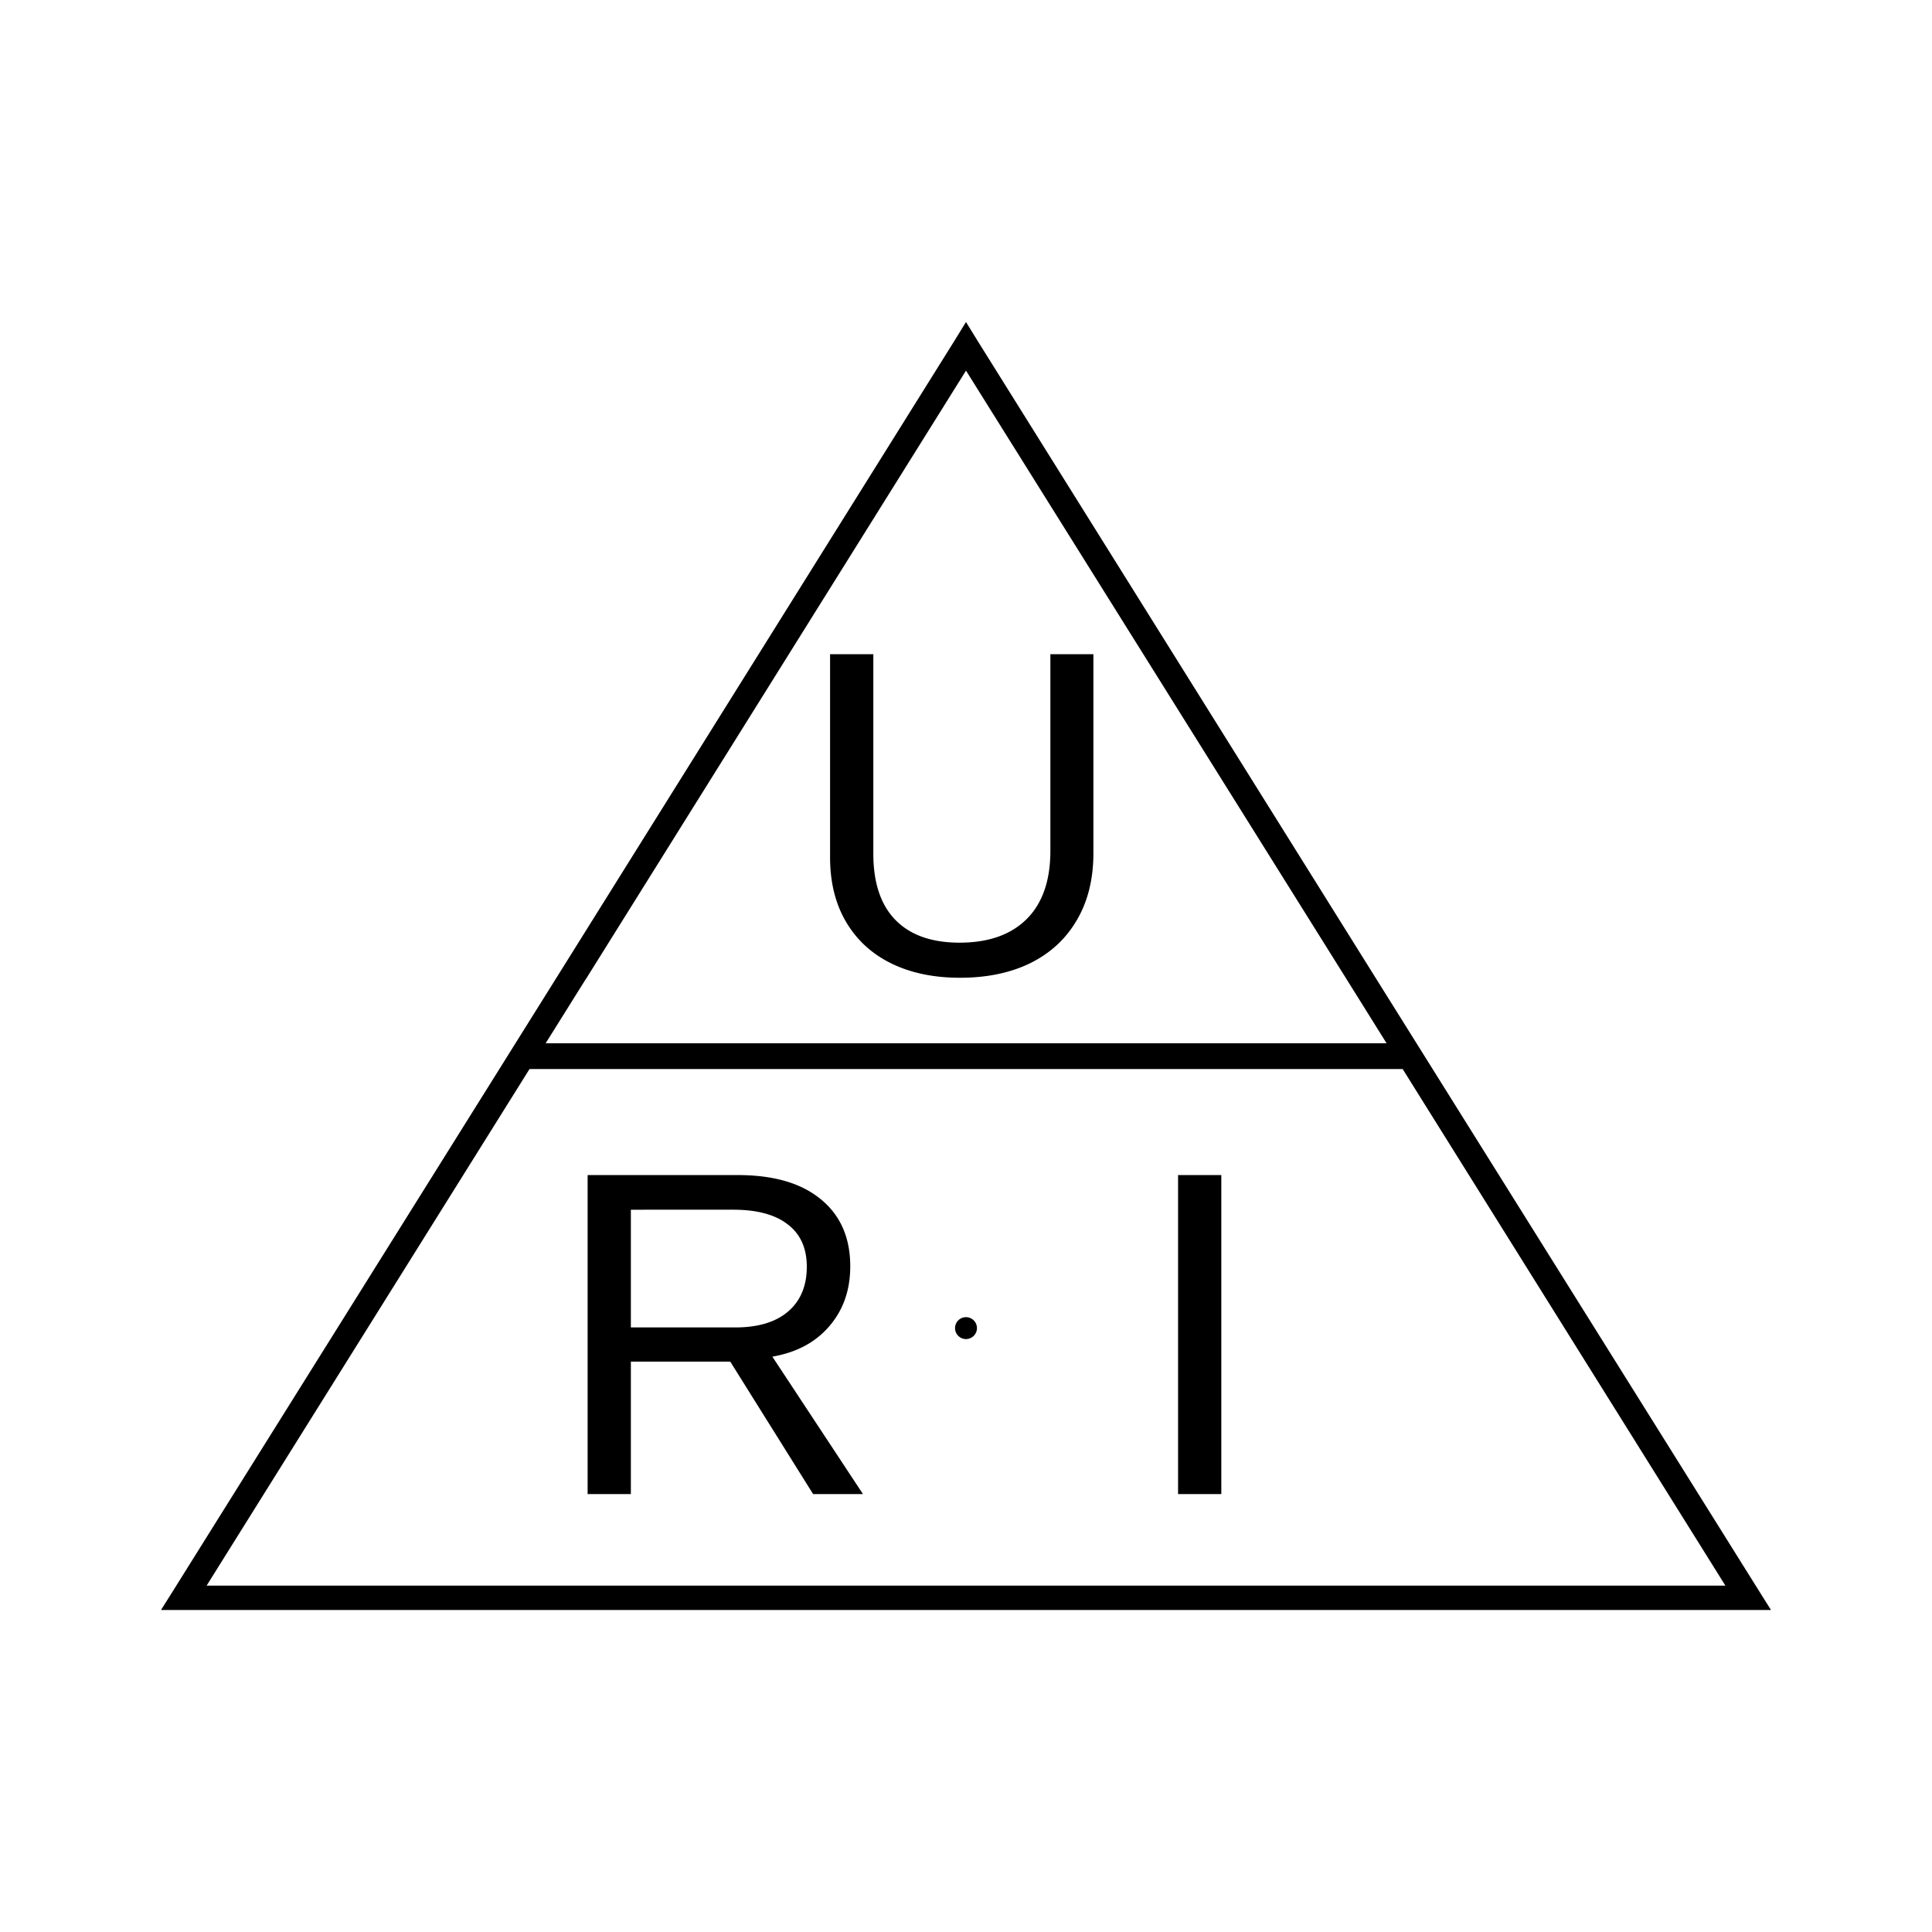
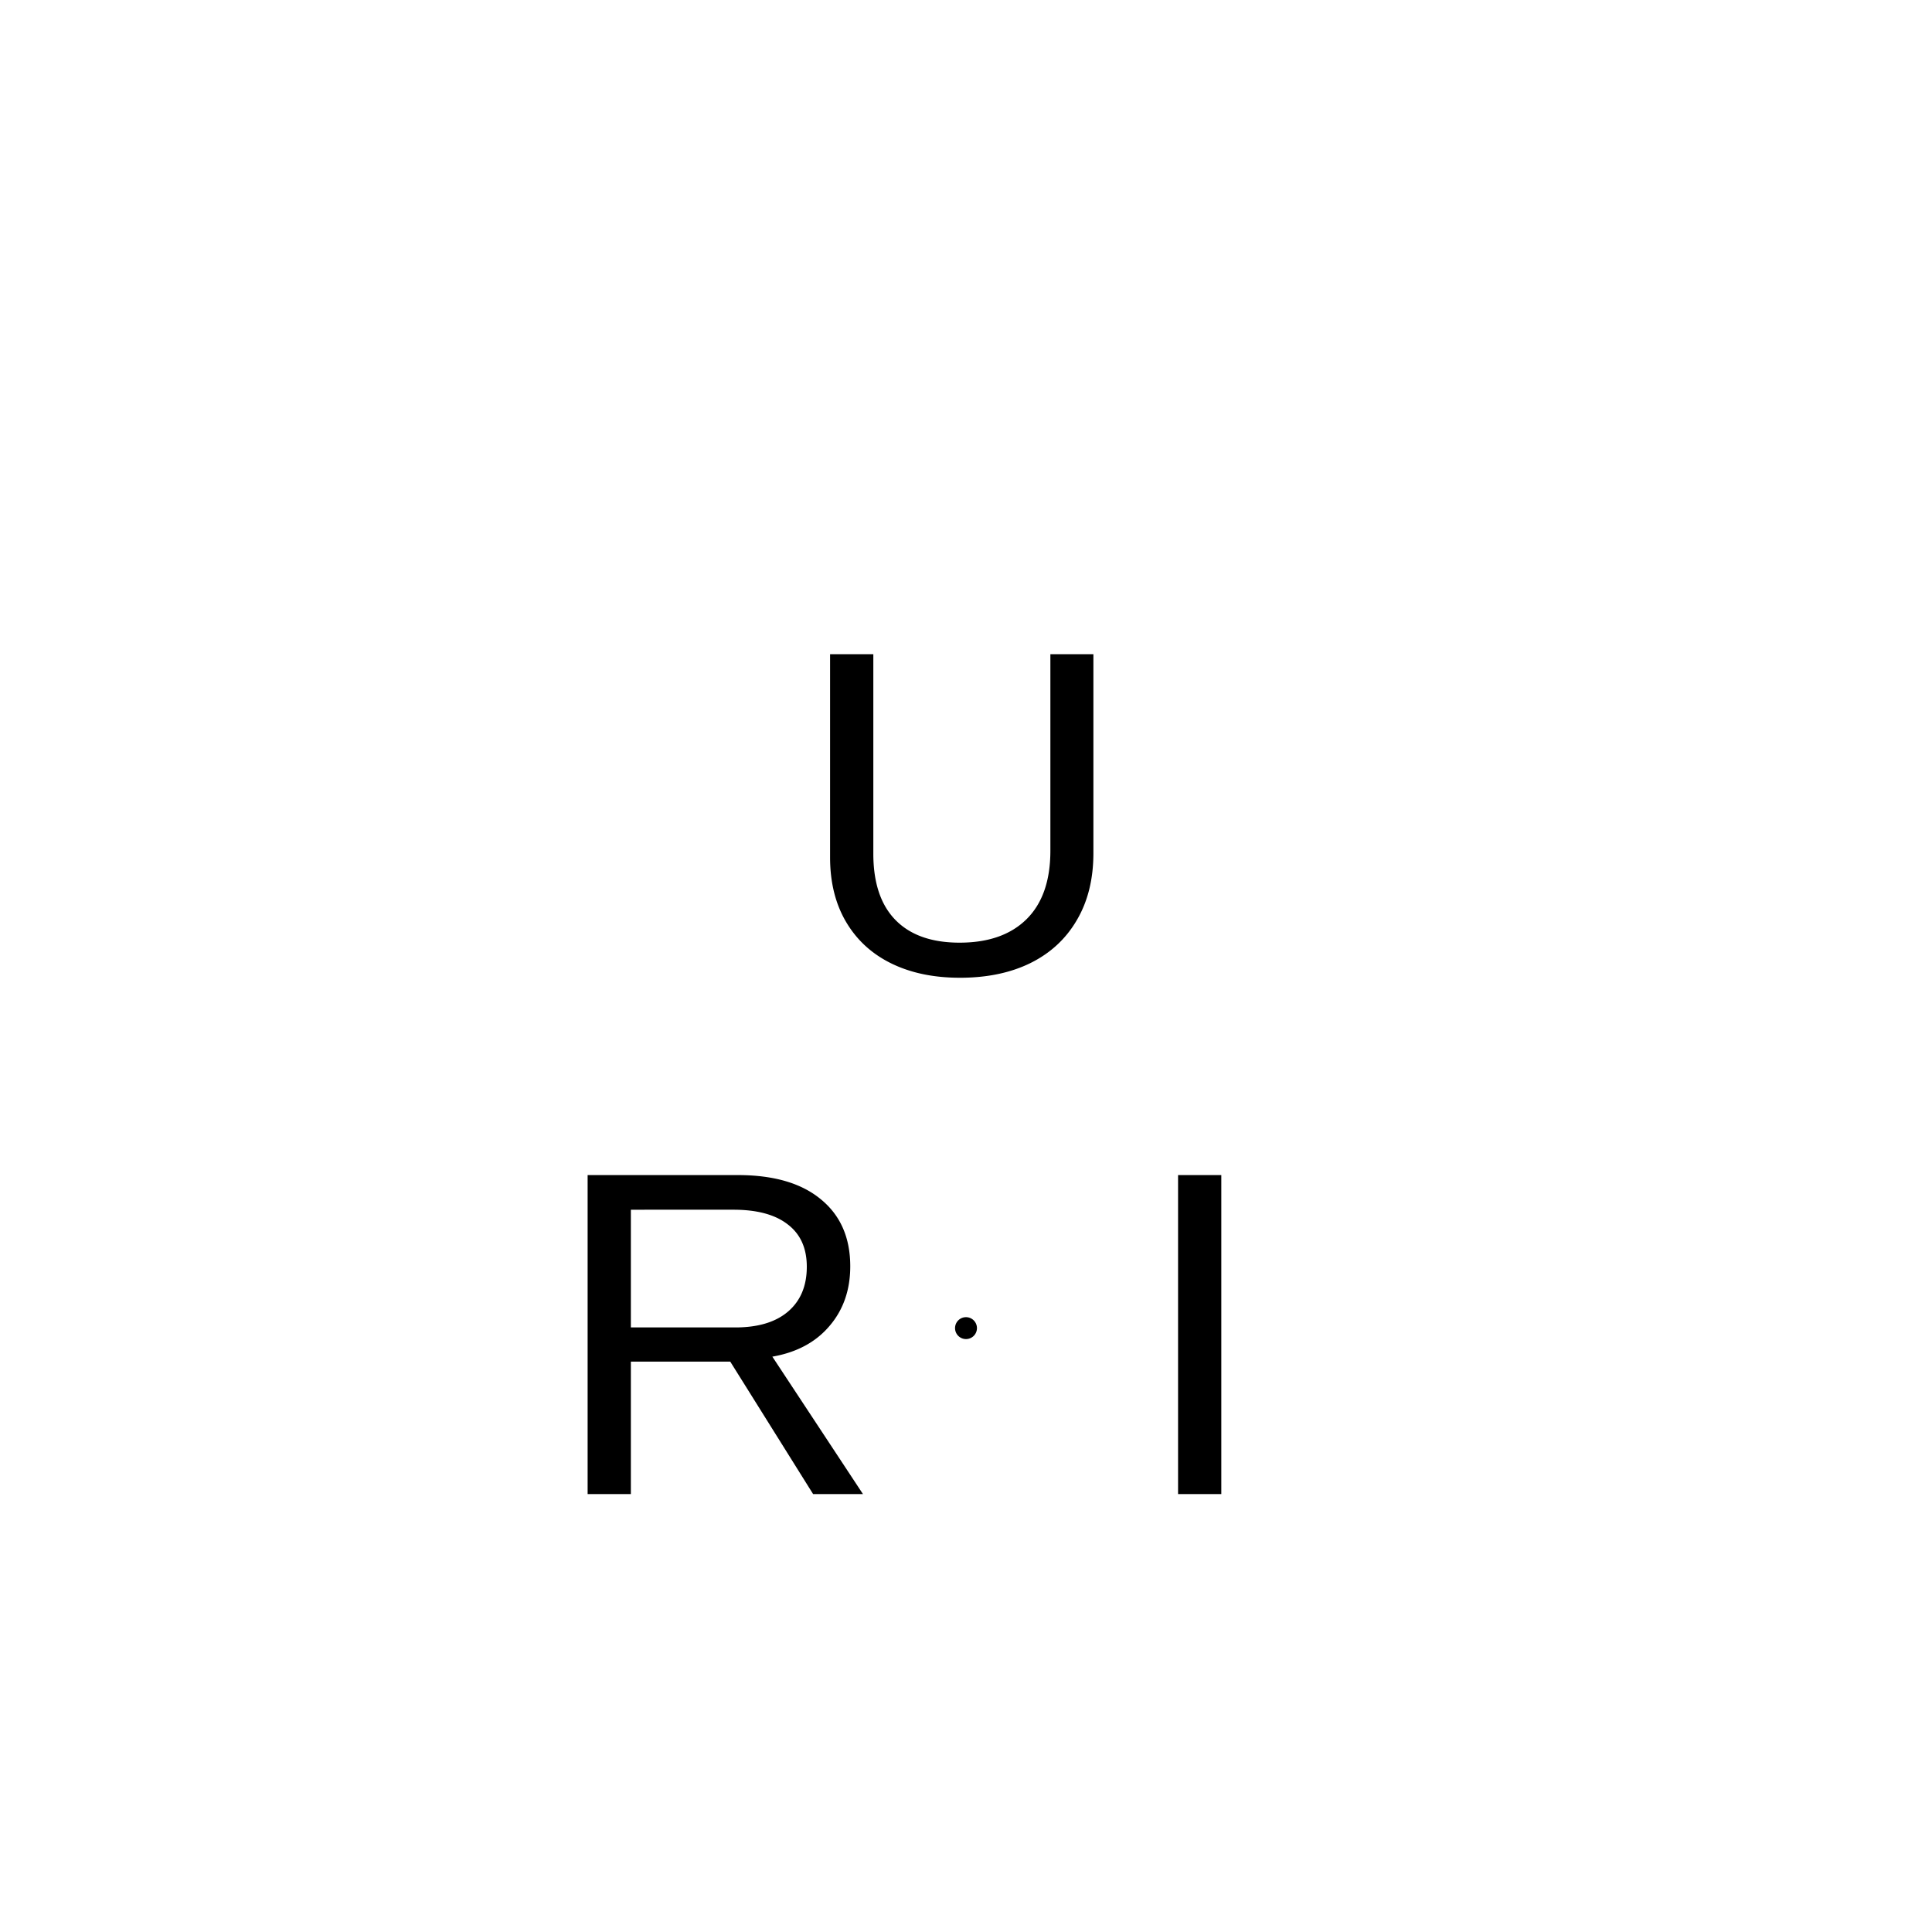
<svg xmlns="http://www.w3.org/2000/svg" viewBox="0 0 150 150" height="150" width="150">
  <path fill="#fff" d="M0 0h150v150H0z" />
-   <path d="M75 25l-.885 1.438-30.35 48.576-30.38 48.578L12.5 125H137.5l-.885-1.408-30.38-48.578-30.35-48.576L75 25zm0 3.775l29.496 47.168L107.654 81h-65.29l3.02-4.83.15-.227L75 28.775zM41.113 83h67.79l25.058 40.11H16.04L41.112 83z" />
-   <path d="M63.13 116l-6.433-10.283H48.98V116h-3.357V91.232h11.654q4.184 0 6.452 1.88 2.284 1.865 2.284 5.204 0 2.76-1.618 4.64-1.6 1.882-4.43 2.374L67 116H63.13zm-.49-17.648q0-2.163-1.478-3.288-1.46-1.142-4.22-1.142H48.98v9.14h8.104q2.654 0 4.096-1.23 1.46-1.248 1.46-3.48zM74.52 75.912q-3.04 0-5.31-1.107-2.267-1.108-3.515-3.217-1.248-2.11-1.248-5.027V50.794h3.358V66.28q0 3.392 1.722 5.15 1.723 1.758 4.975 1.758 3.34 0 5.186-1.81 1.863-1.83 1.863-5.327V50.794h3.34v15.45q0 3.007-1.283 5.187-1.265 2.18-3.603 3.34-2.32 1.142-5.484 1.142zM91.465 116V91.232h3.357V116h-3.357zM75.85 103.115a.85.85 0 0 1-.85.85.85.85 0 0 1-.85-.85.85.85 0 0 1 .85-.85.85.85 0 0 1 .85.85z" />
+   <path d="M63.13 116l-6.433-10.283H48.98V116h-3.357V91.232h11.654q4.184 0 6.452 1.88 2.284 1.865 2.284 5.204 0 2.76-1.618 4.64-1.6 1.882-4.43 2.374L67 116H63.13zm-.49-17.648q0-2.163-1.478-3.288-1.46-1.142-4.22-1.142H48.98v9.14h8.104q2.654 0 4.096-1.23 1.46-1.248 1.46-3.48zM74.52 75.912q-3.04 0-5.31-1.107-2.267-1.108-3.515-3.217-1.248-2.11-1.248-5.027V50.794h3.358V66.28q0 3.392 1.722 5.15 1.723 1.758 4.975 1.758 3.34 0 5.186-1.81 1.863-1.83 1.863-5.327V50.794h3.34v15.45q0 3.007-1.283 5.187-1.265 2.18-3.603 3.34-2.32 1.142-5.484 1.142zM91.465 116V91.232h3.357V116h-3.357zM75.85 103.115a.85.85 0 0 1-.85.85.85.85 0 0 1-.85-.85.85.85 0 0 1 .85-.85.85.85 0 0 1 .85.85" />
</svg>